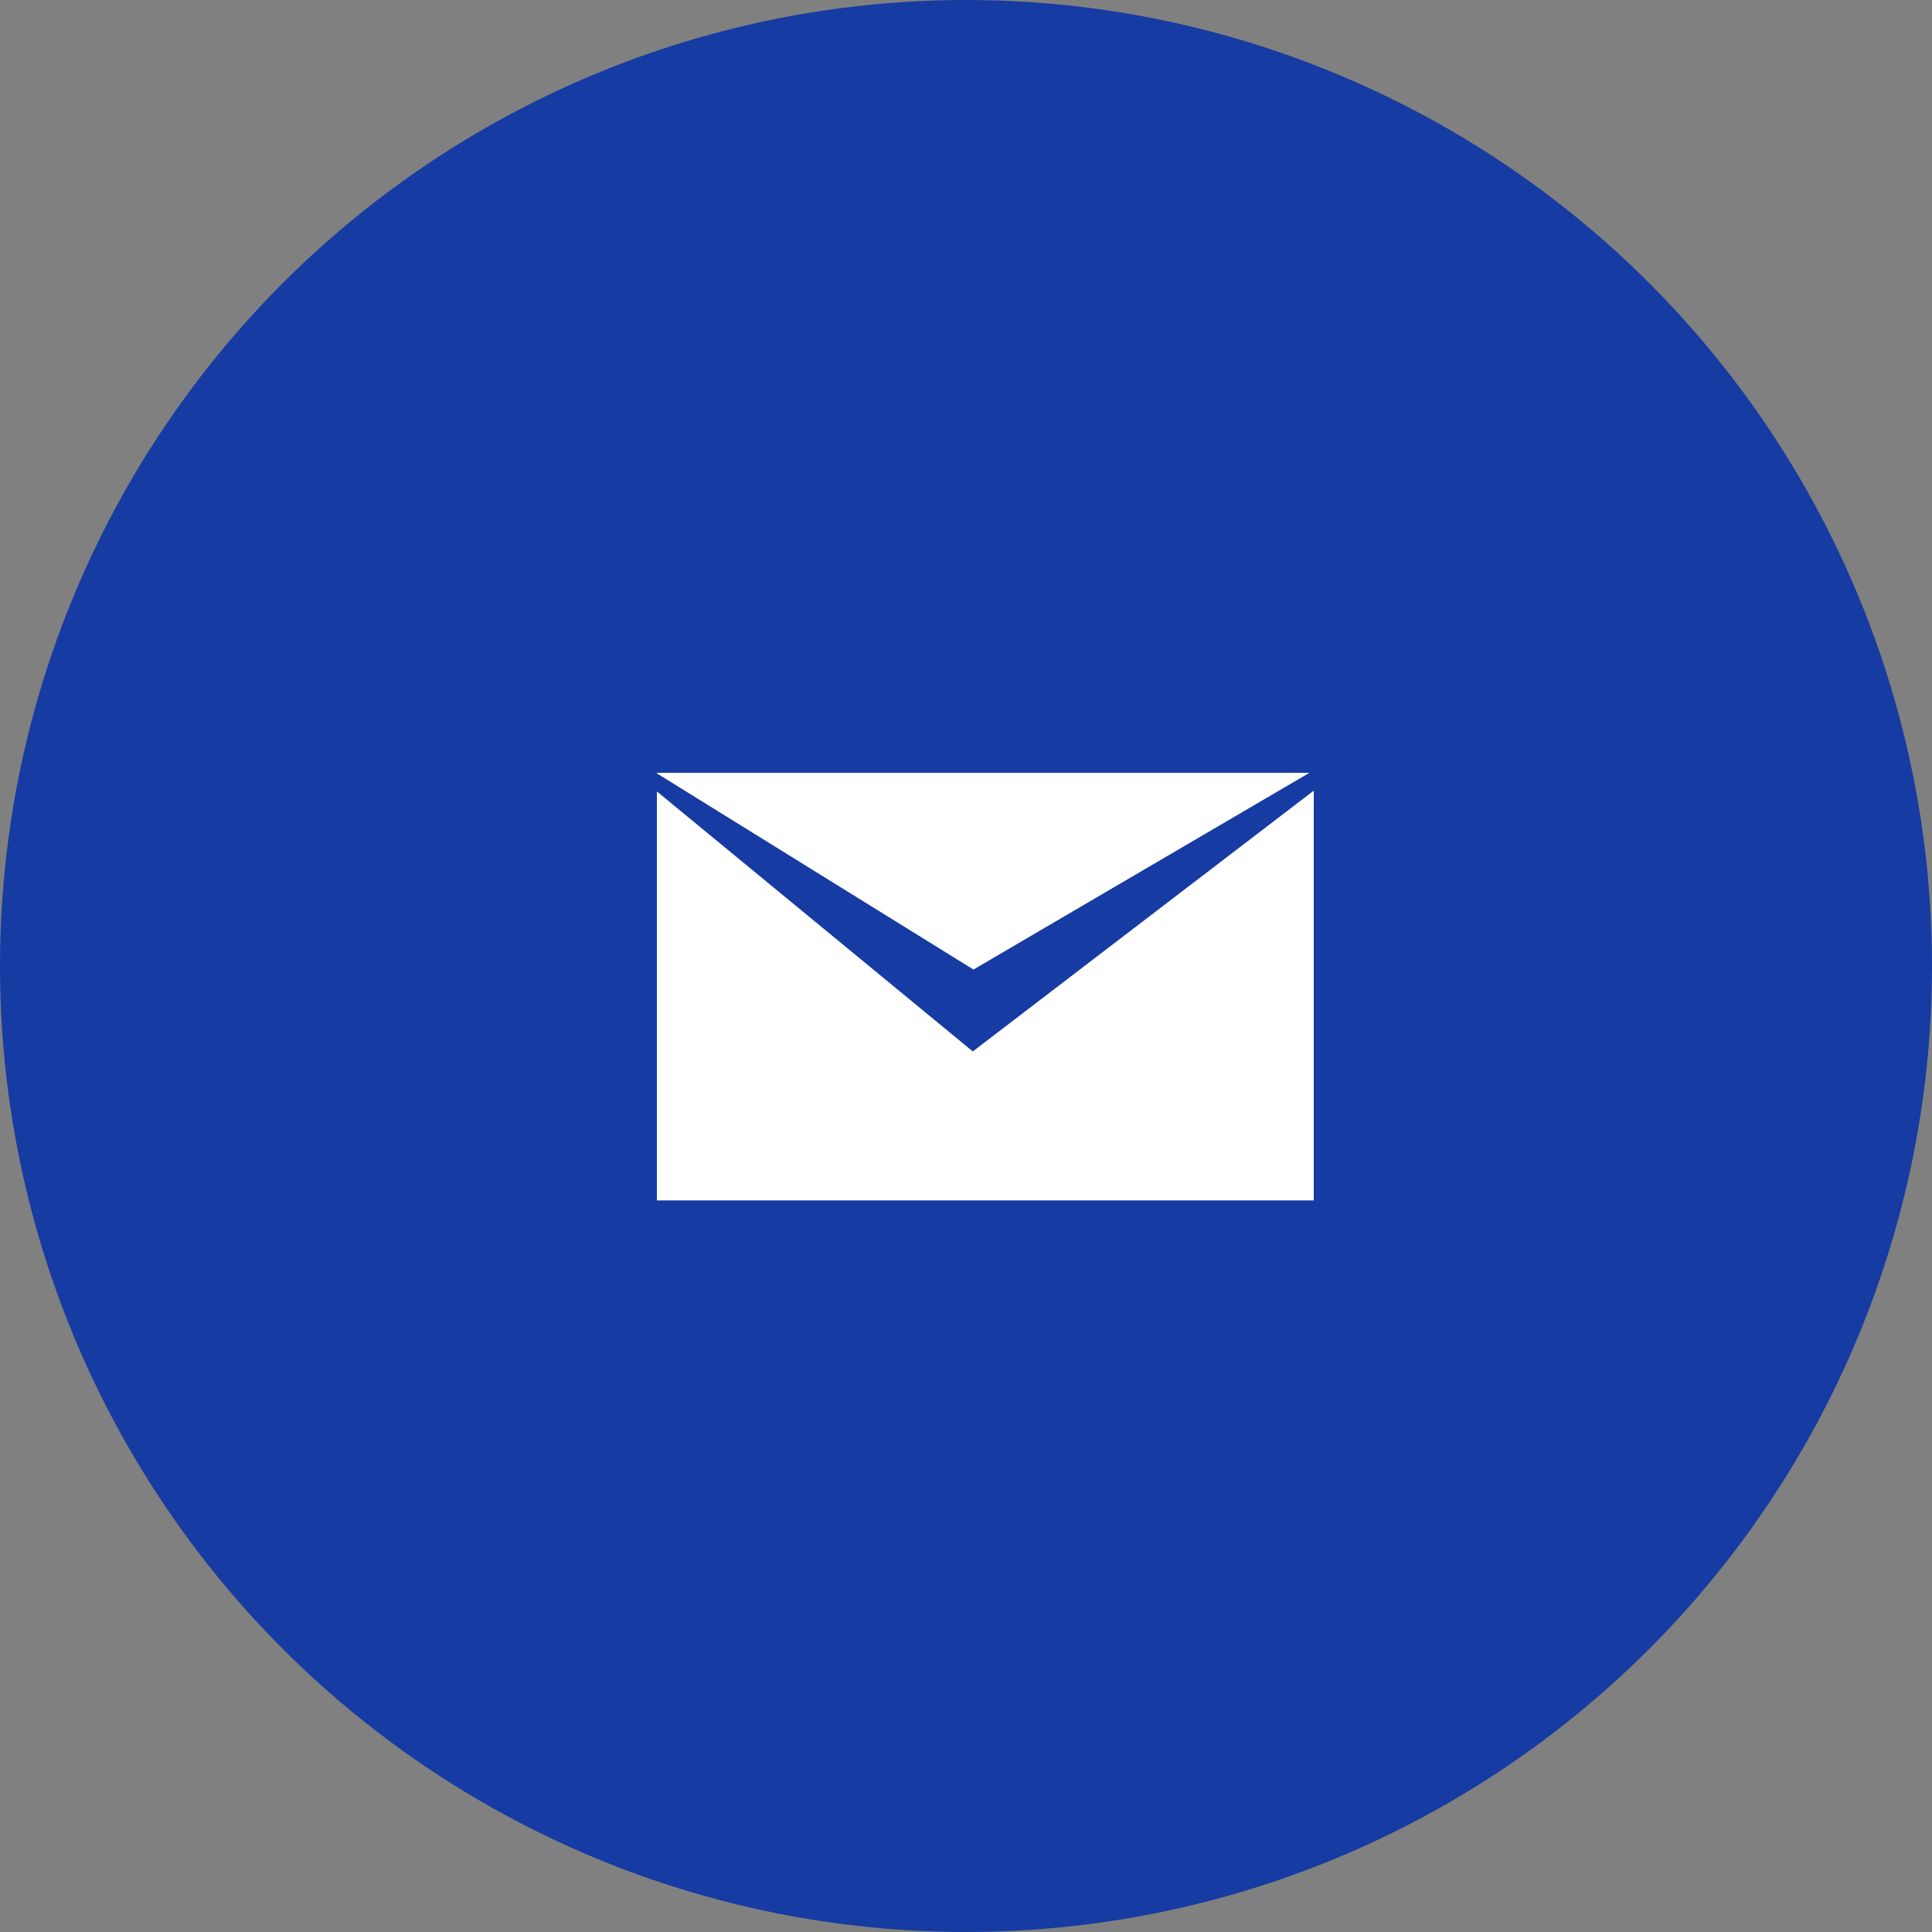
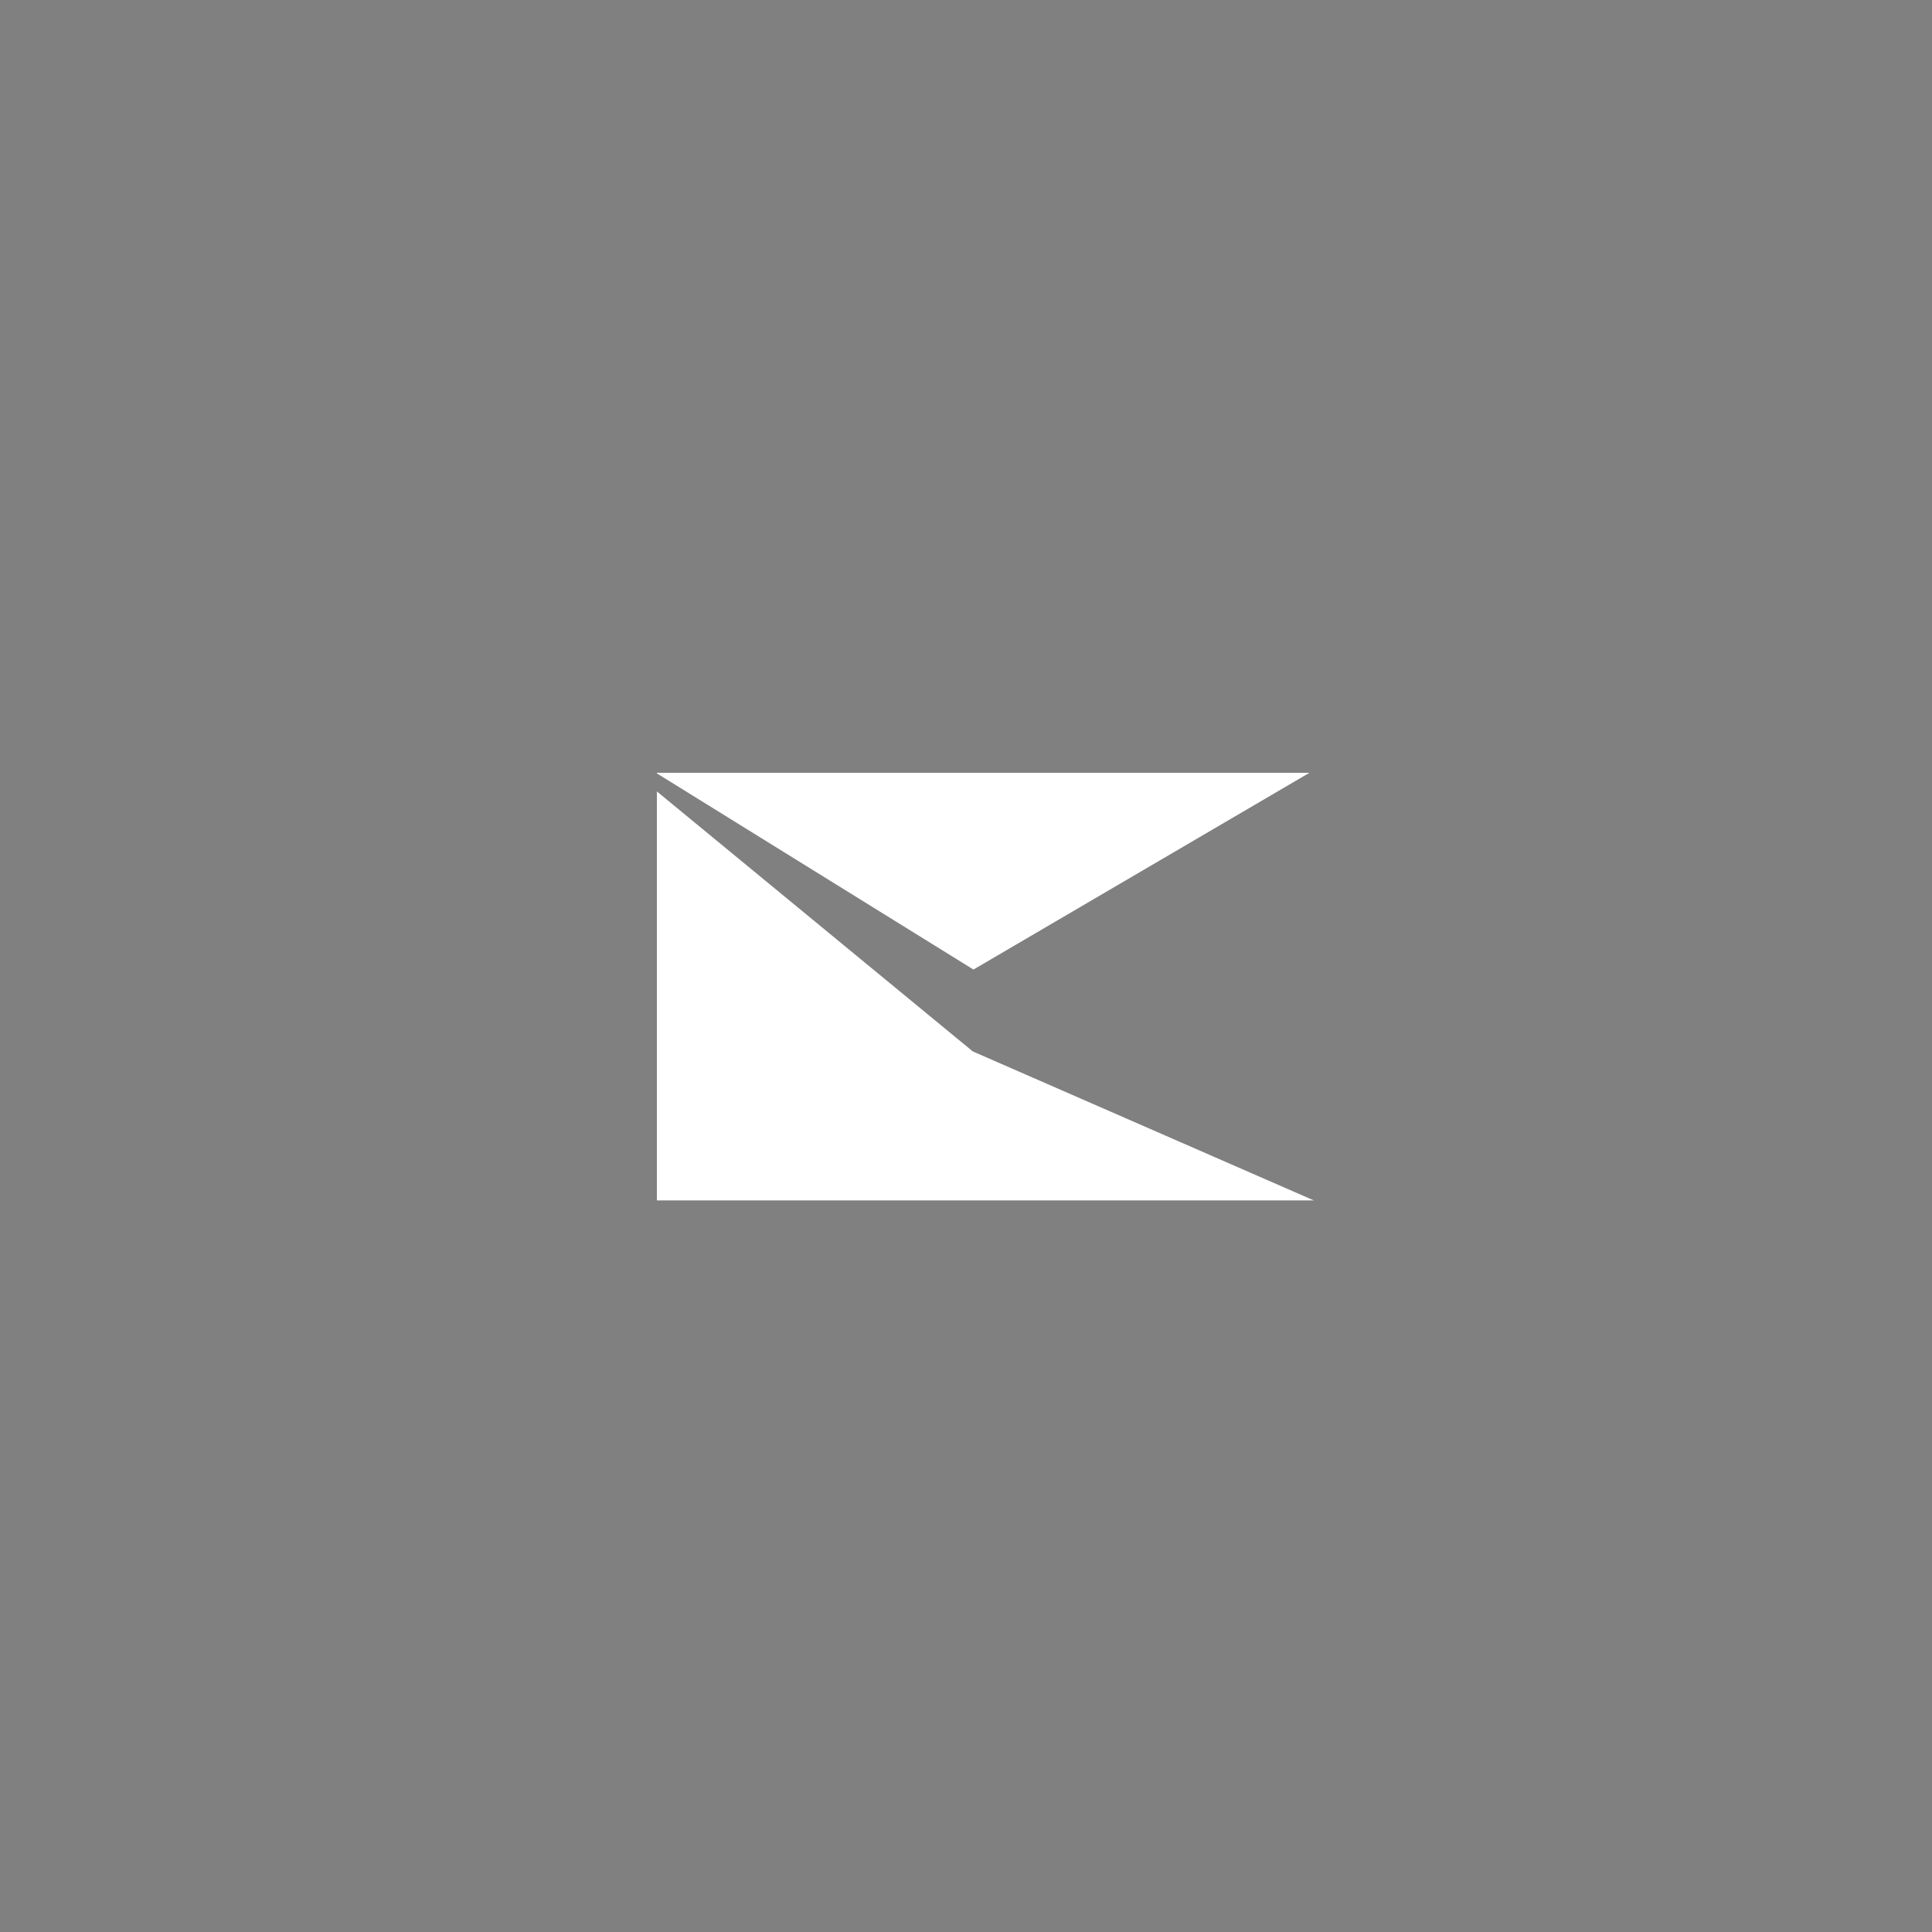
<svg xmlns="http://www.w3.org/2000/svg" width="50" height="50" viewBox="0 0 50 50">
  <rect x="0" y="0" width="50" height="50" fill="#808080" stroke="none" />
  <g id="グループ_160" data-name="グループ 160" transform="translate(-1008)">
-     <circle id="楕円形_1" data-name="楕円形 1" cx="25" cy="25" r="25" transform="translate(1008)" fill="#163ba2" />
    <g id="グループ_9" data-name="グループ 9" transform="translate(1025 20)">
      <g id="グループ_9-2" data-name="グループ 9">
        <path id="パス_3" data-name="パス 3" d="M0,0V.015L8.193,5.092,16.888,0Z" transform="translate(0 0)" fill="#fff" />
-         <path id="パス_4" data-name="パス 4" d="M8.176,7.211,0,.482V11.066H17V.462Z" transform="translate(0 0)" fill="#fff" />
+         <path id="パス_4" data-name="パス 4" d="M8.176,7.211,0,.482V11.066H17Z" transform="translate(0 0)" fill="#fff" />
      </g>
    </g>
  </g>
</svg>